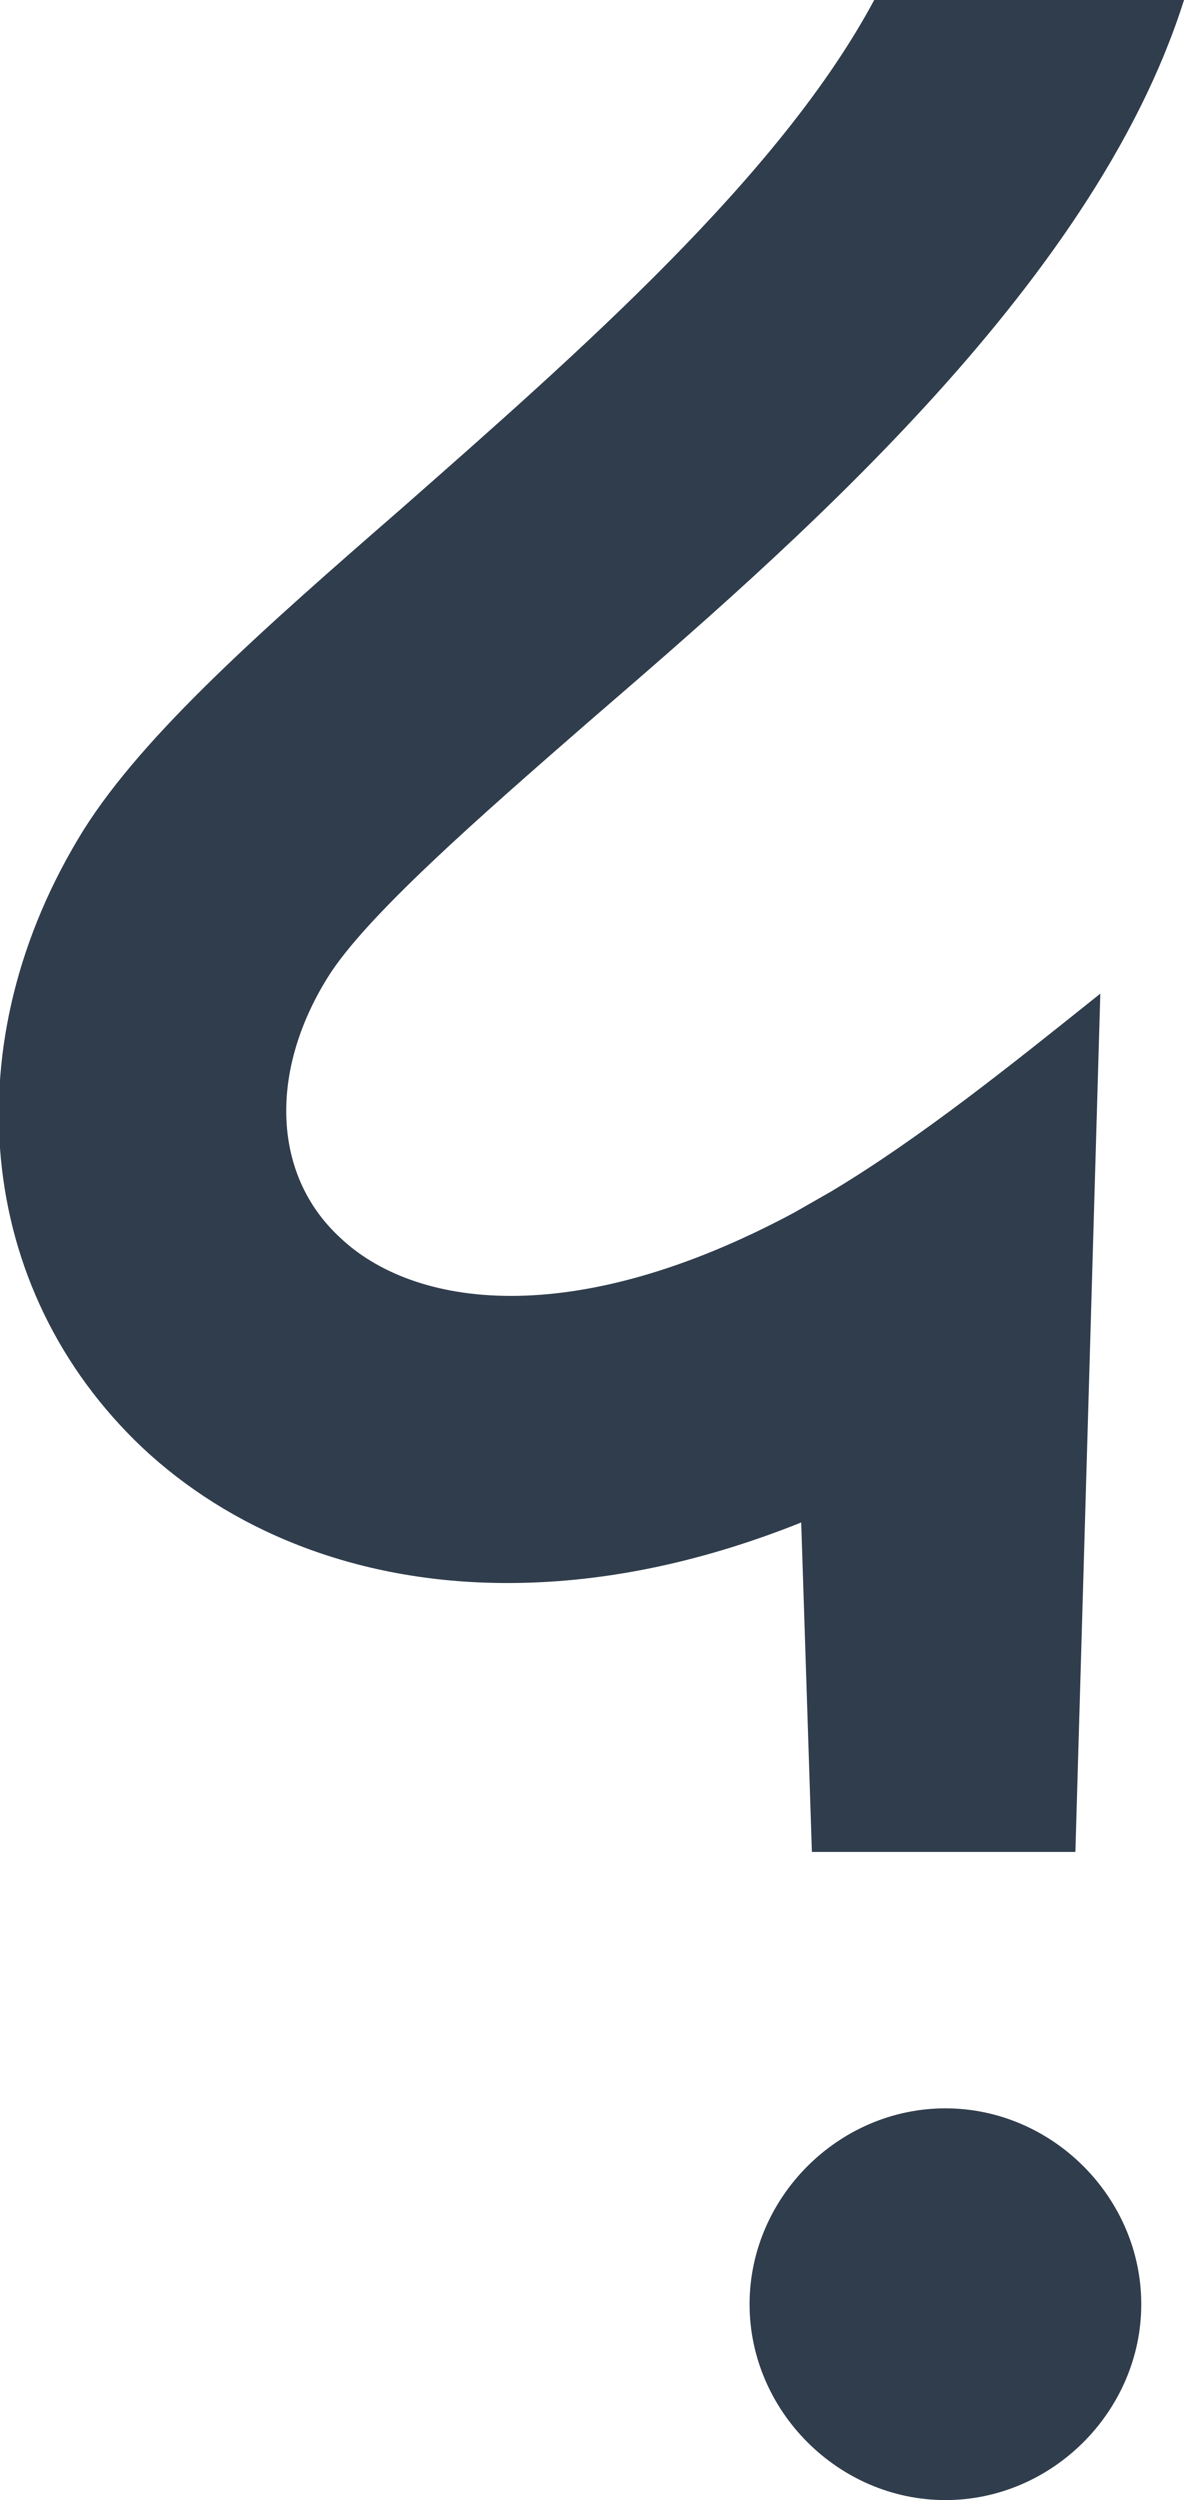
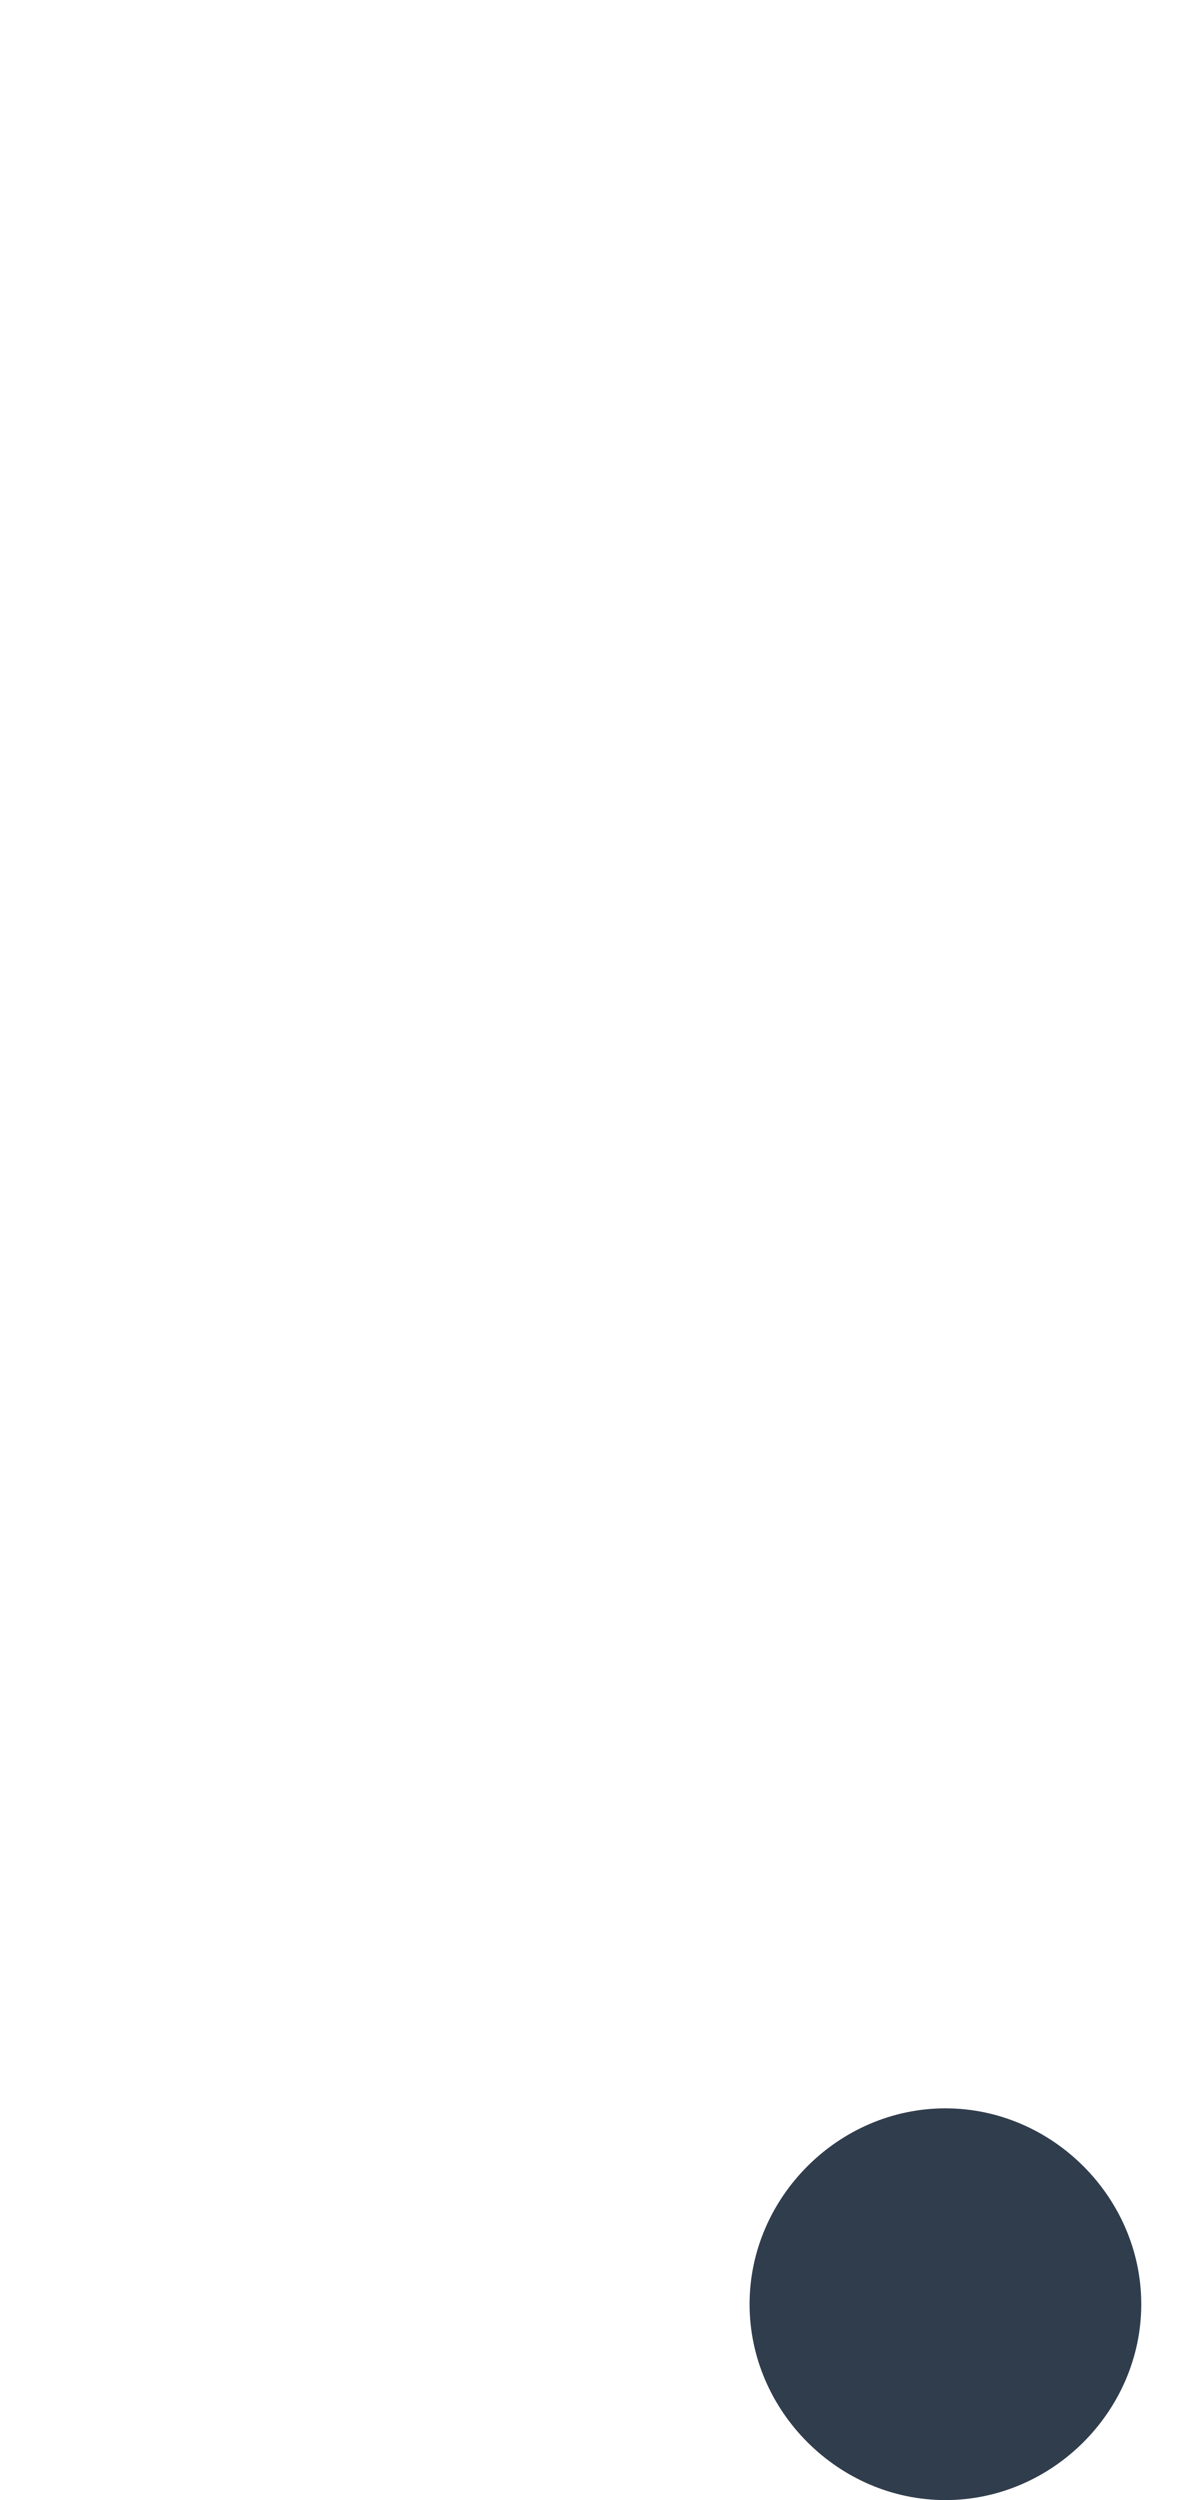
<svg xmlns="http://www.w3.org/2000/svg" version="1.1" id="Layer_1" x="0px" y="0px" viewBox="0 0 66.5 140.4" style="enable-background:new 0 0 66.5 140.4;" xml:space="preserve">
  <style type="text/css">
	.st0{fill:#303D4D;}
</style>
  <g>
    <g>
      <path class="st0" d="M42.1,129.4c0-6,5-11,11-11c6,0,11,5,11,11c0,6-5,11-11,11C47.1,140.4,42.1,135.4,42.1,129.4z" />
    </g>
-     <path class="st0" d="M46.7,66.9c-0.7,0.4-1.4,0.8-2.1,1.2l0,0c-12.5,6.7-21.4,5.3-25.5,1.4c-3.8-3.5-4-9.3-0.7-14.6   c2.1-3.4,8.5-9,14.7-14.4C44.1,31,61.4,16.2,66.5,0H49.1c-5.3,9.9-16.6,19.8-26.6,28.6c-7.7,6.7-14.4,12.6-17.8,18   c-7.4,11.9-6.1,25.8,3.3,34.7c4.8,4.5,11.8,7.6,20.5,7.6c5,0,10.5-1,16.5-3.4l0.6,18.5h14.8l1.4-48.2   C56.8,59.8,51.7,63.9,46.7,66.9C46.7,66.9,46.7,66.9,46.7,66.9z" />
  </g>
</svg>